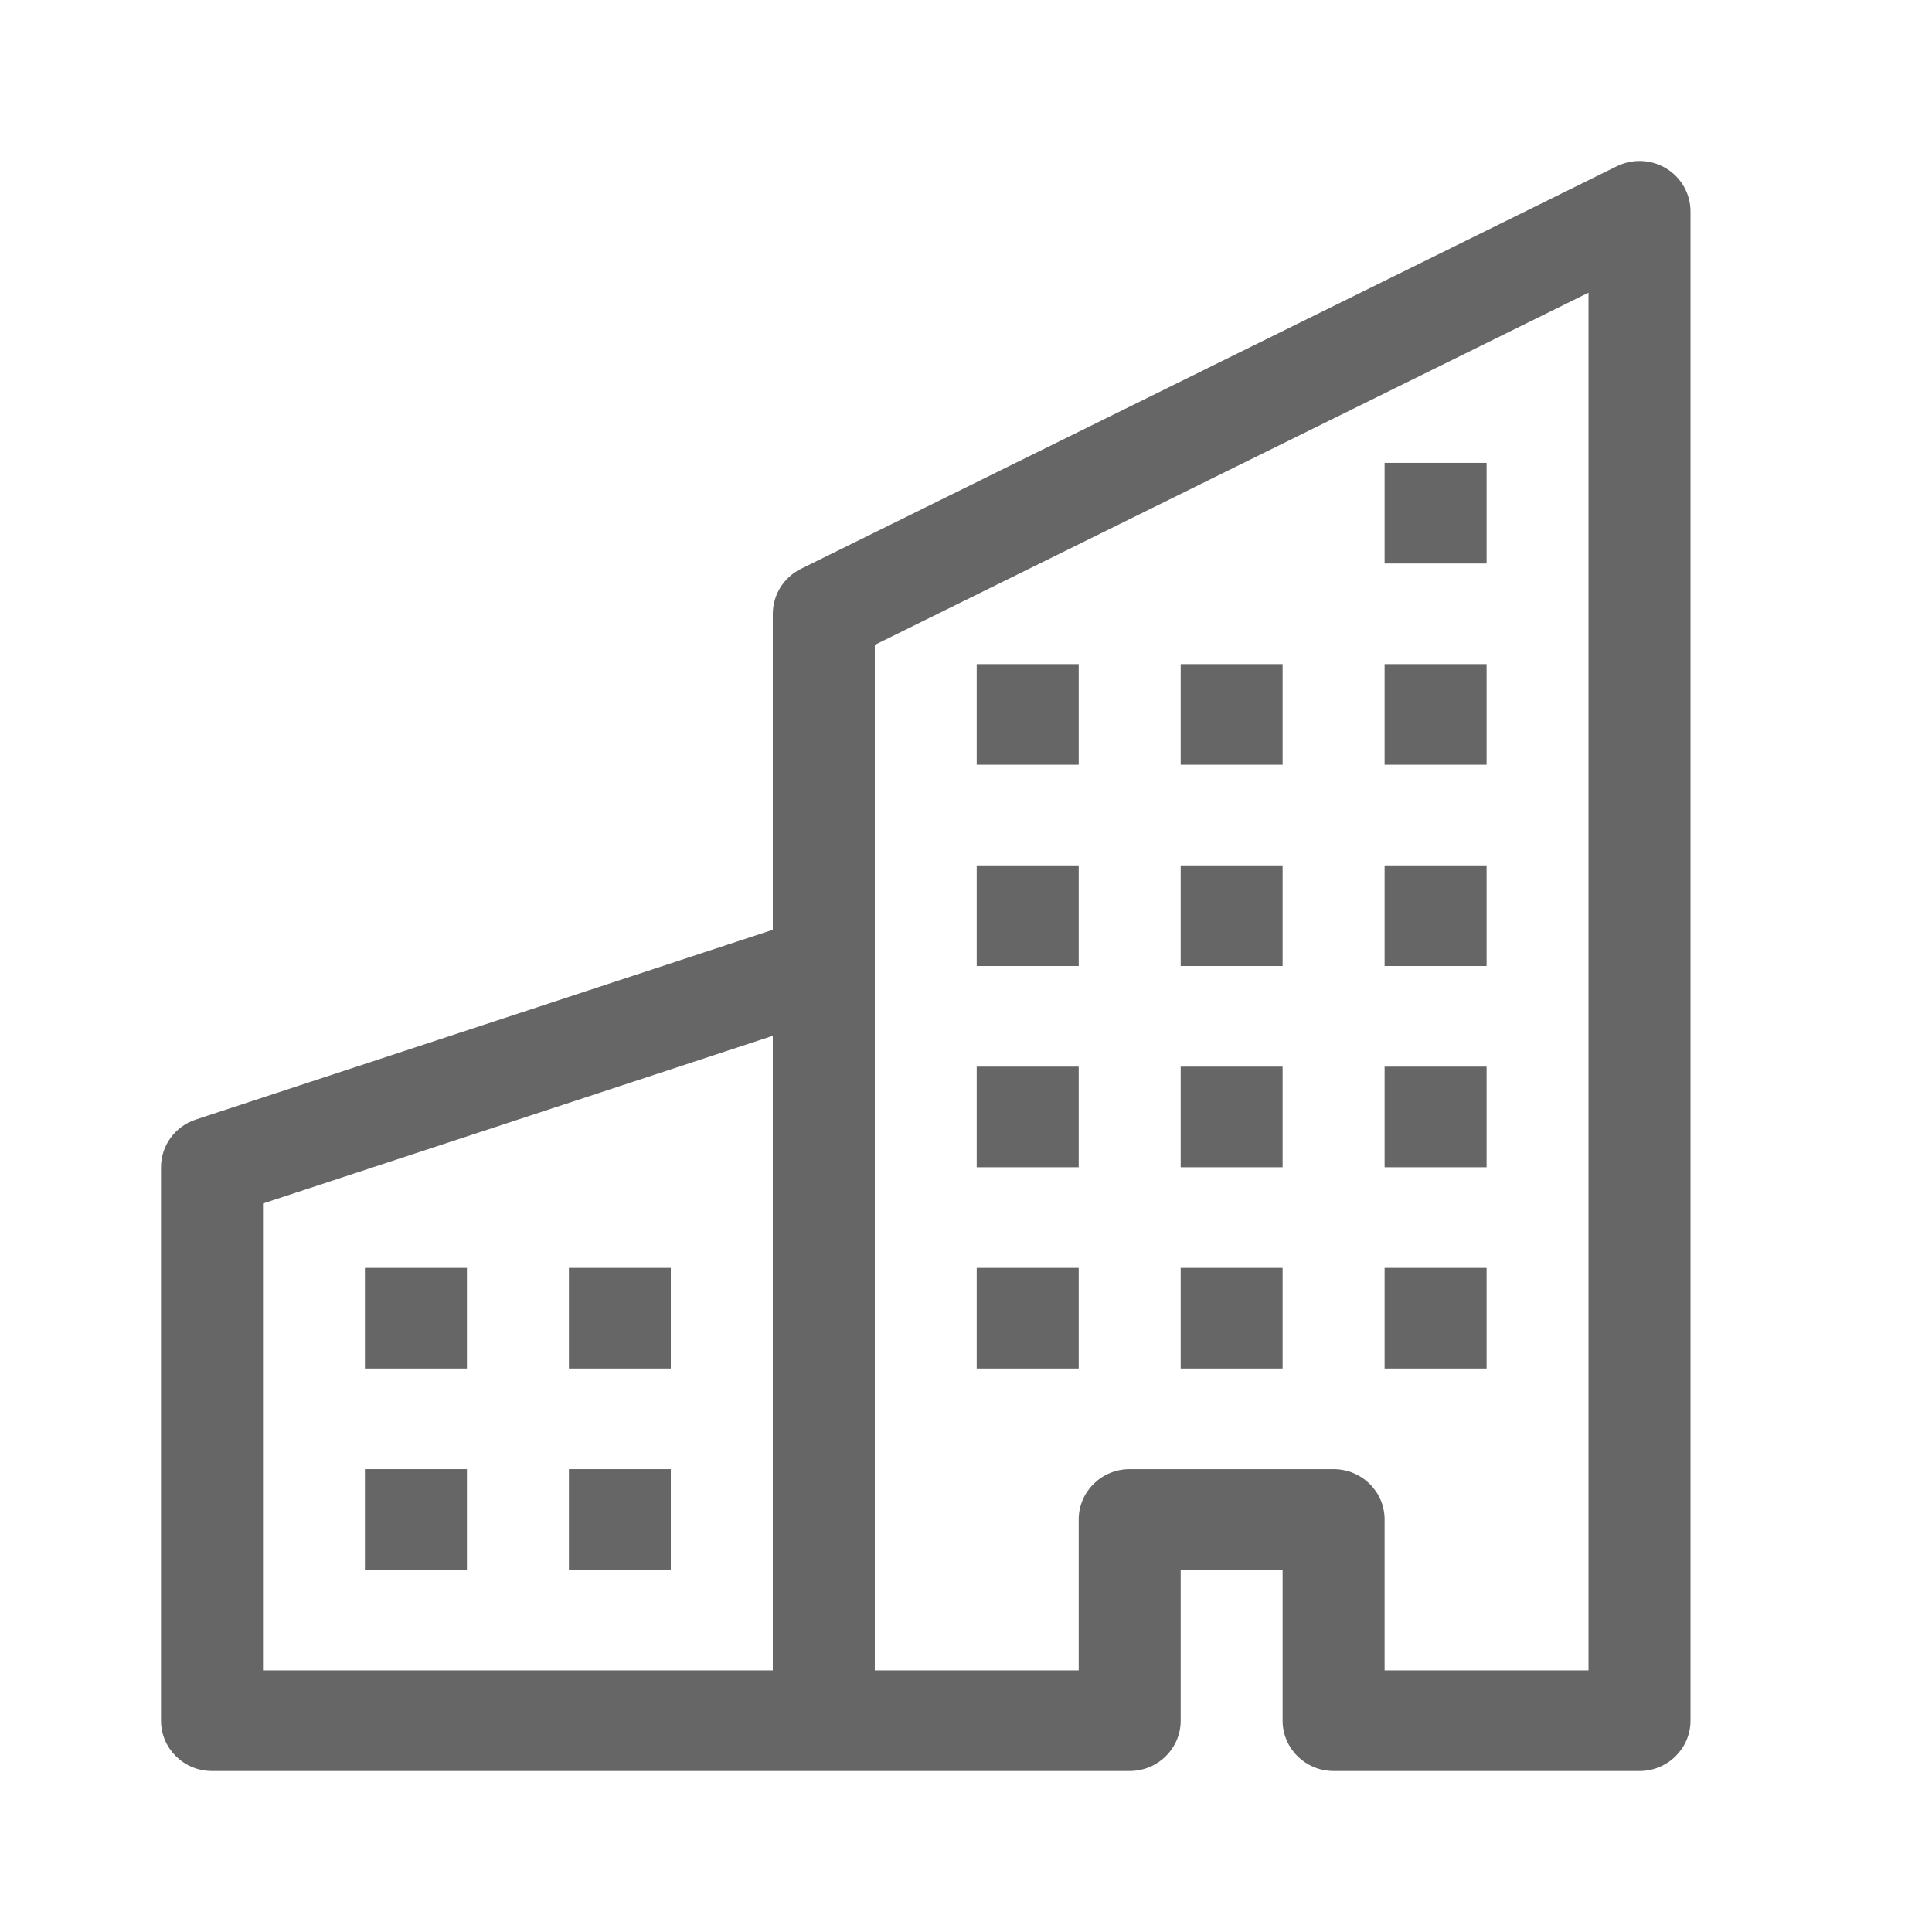
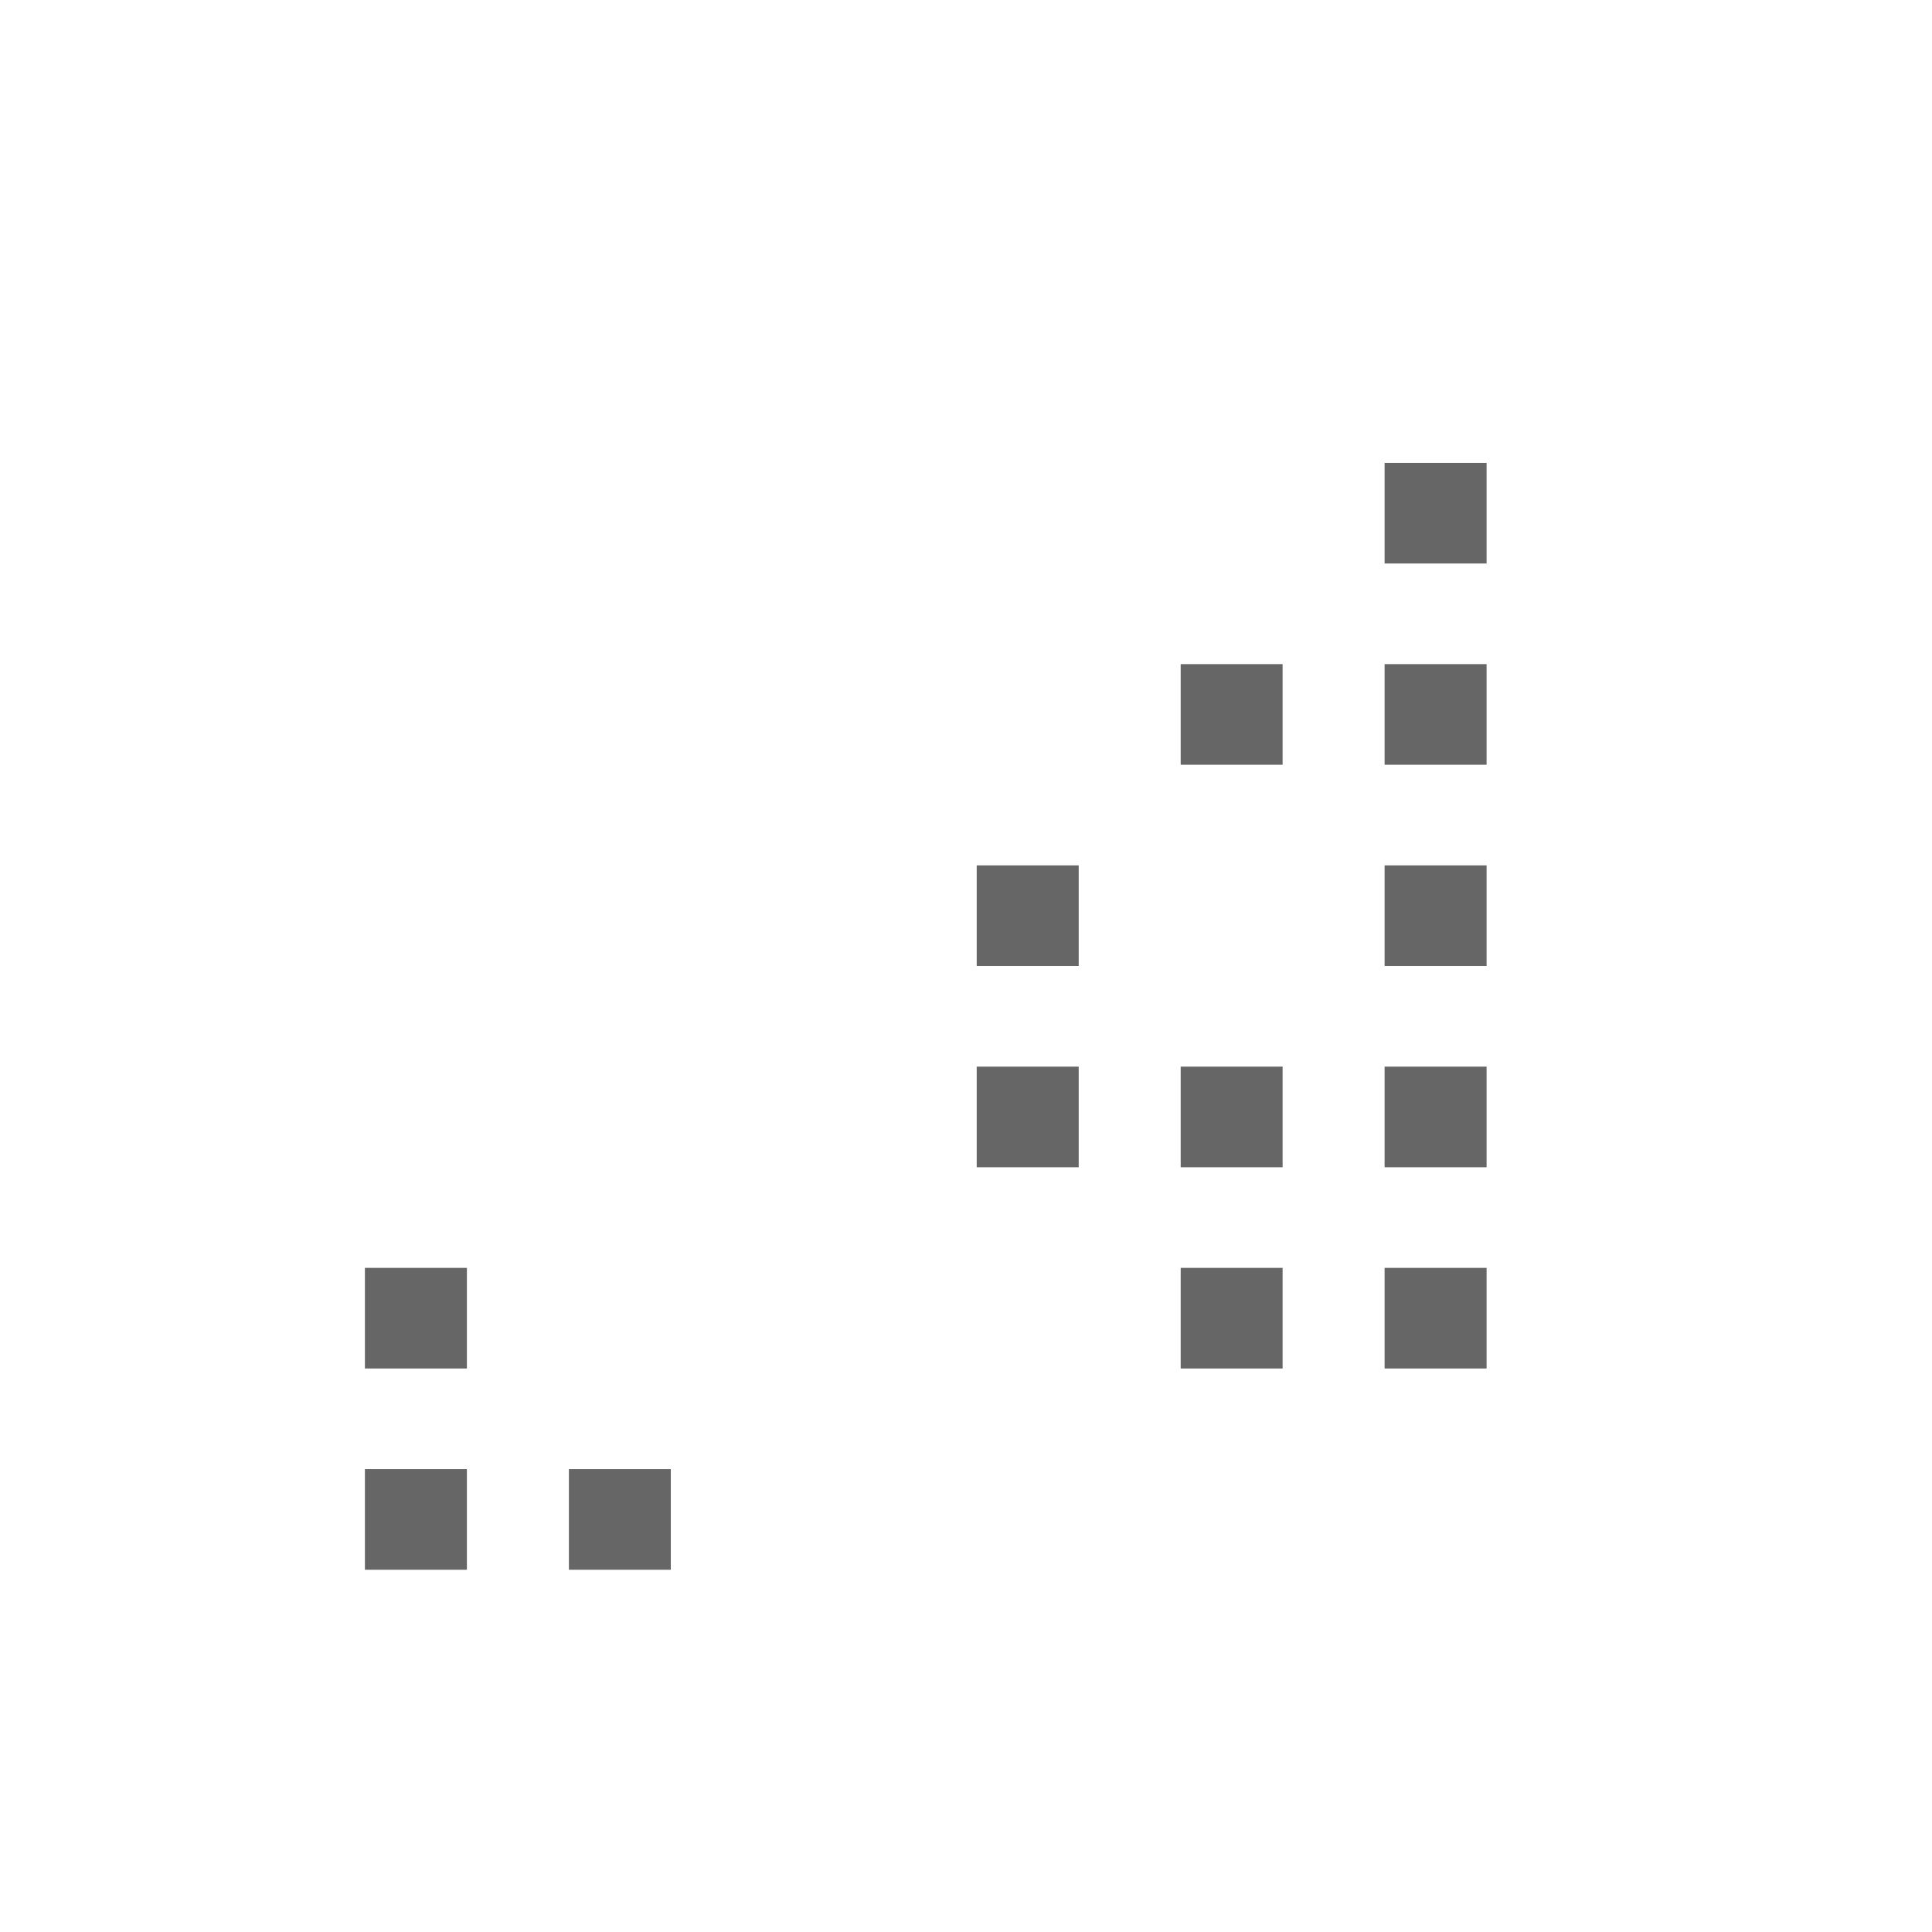
<svg xmlns="http://www.w3.org/2000/svg" width="24" height="24" viewBox="0 0 24 24" fill="none">
-   <path d="M20.7 2.093C20.886 2.207 21 2.408 21 2.625V21.375C21 21.72 20.716 22 20.367 22H16.567C16.217 22 15.933 21.72 15.933 21.375V19.5H14.667V21.375C14.667 21.72 14.383 22 14.033 22H2.633C2.284 22 2 21.72 2 21.375V14.5C2 14.231 2.174 13.992 2.433 13.907L9.6 11.55V7.625C9.6 7.388 9.736 7.172 9.95 7.066L20.083 2.066C20.28 1.969 20.513 1.979 20.7 2.093ZM9.6 12.867L3.267 14.95V20.75H9.6V12.867ZM10.867 20.75H13.4V18.875C13.4 18.53 13.684 18.25 14.033 18.25H16.567C16.916 18.25 17.2 18.53 17.2 18.875V20.75H19.733V3.636L10.867 8.011V20.75Z" fill="#666666" />
  <path d="M4.533 15.75H5.8V17H4.533V15.75Z" fill="#666666" />
-   <path d="M7.067 15.75H8.333V17H7.067V15.75Z" fill="#666666" />
  <path d="M4.533 18.25H5.8V19.5H4.533V18.25Z" fill="#666666" />
  <path d="M7.067 18.25H8.333V19.5H7.067V18.25Z" fill="#666666" />
  <path d="M12.133 13.25H13.4V14.5H12.133V13.25Z" fill="#666666" />
  <path d="M14.667 13.25H15.933V14.5H14.667V13.25Z" fill="#666666" />
-   <path d="M12.133 15.75H13.4V17H12.133V15.75Z" fill="#666666" />
  <path d="M14.667 15.75H15.933V17H14.667V15.75Z" fill="#666666" />
  <path d="M17.2 13.25H18.467V14.5H17.2V13.25Z" fill="#666666" />
  <path d="M17.2 15.75H18.467V17H17.2V15.75Z" fill="#666666" />
  <path d="M12.133 10.75H13.4V12H12.133V10.75Z" fill="#666666" />
-   <path d="M14.667 10.75H15.933V12H14.667V10.75Z" fill="#666666" />
  <path d="M17.2 10.75H18.467V12H17.2V10.75Z" fill="#666666" />
-   <path d="M12.133 8.25H13.4V9.5H12.133V8.25Z" fill="#666666" />
  <path d="M14.667 8.25H15.933V9.5H14.667V8.25Z" fill="#666666" />
  <path d="M17.2 8.25H18.467V9.5H17.2V8.25Z" fill="#666666" />
  <path d="M17.2 5.75H18.467V7H17.2V5.75Z" fill="#666666" />
</svg>